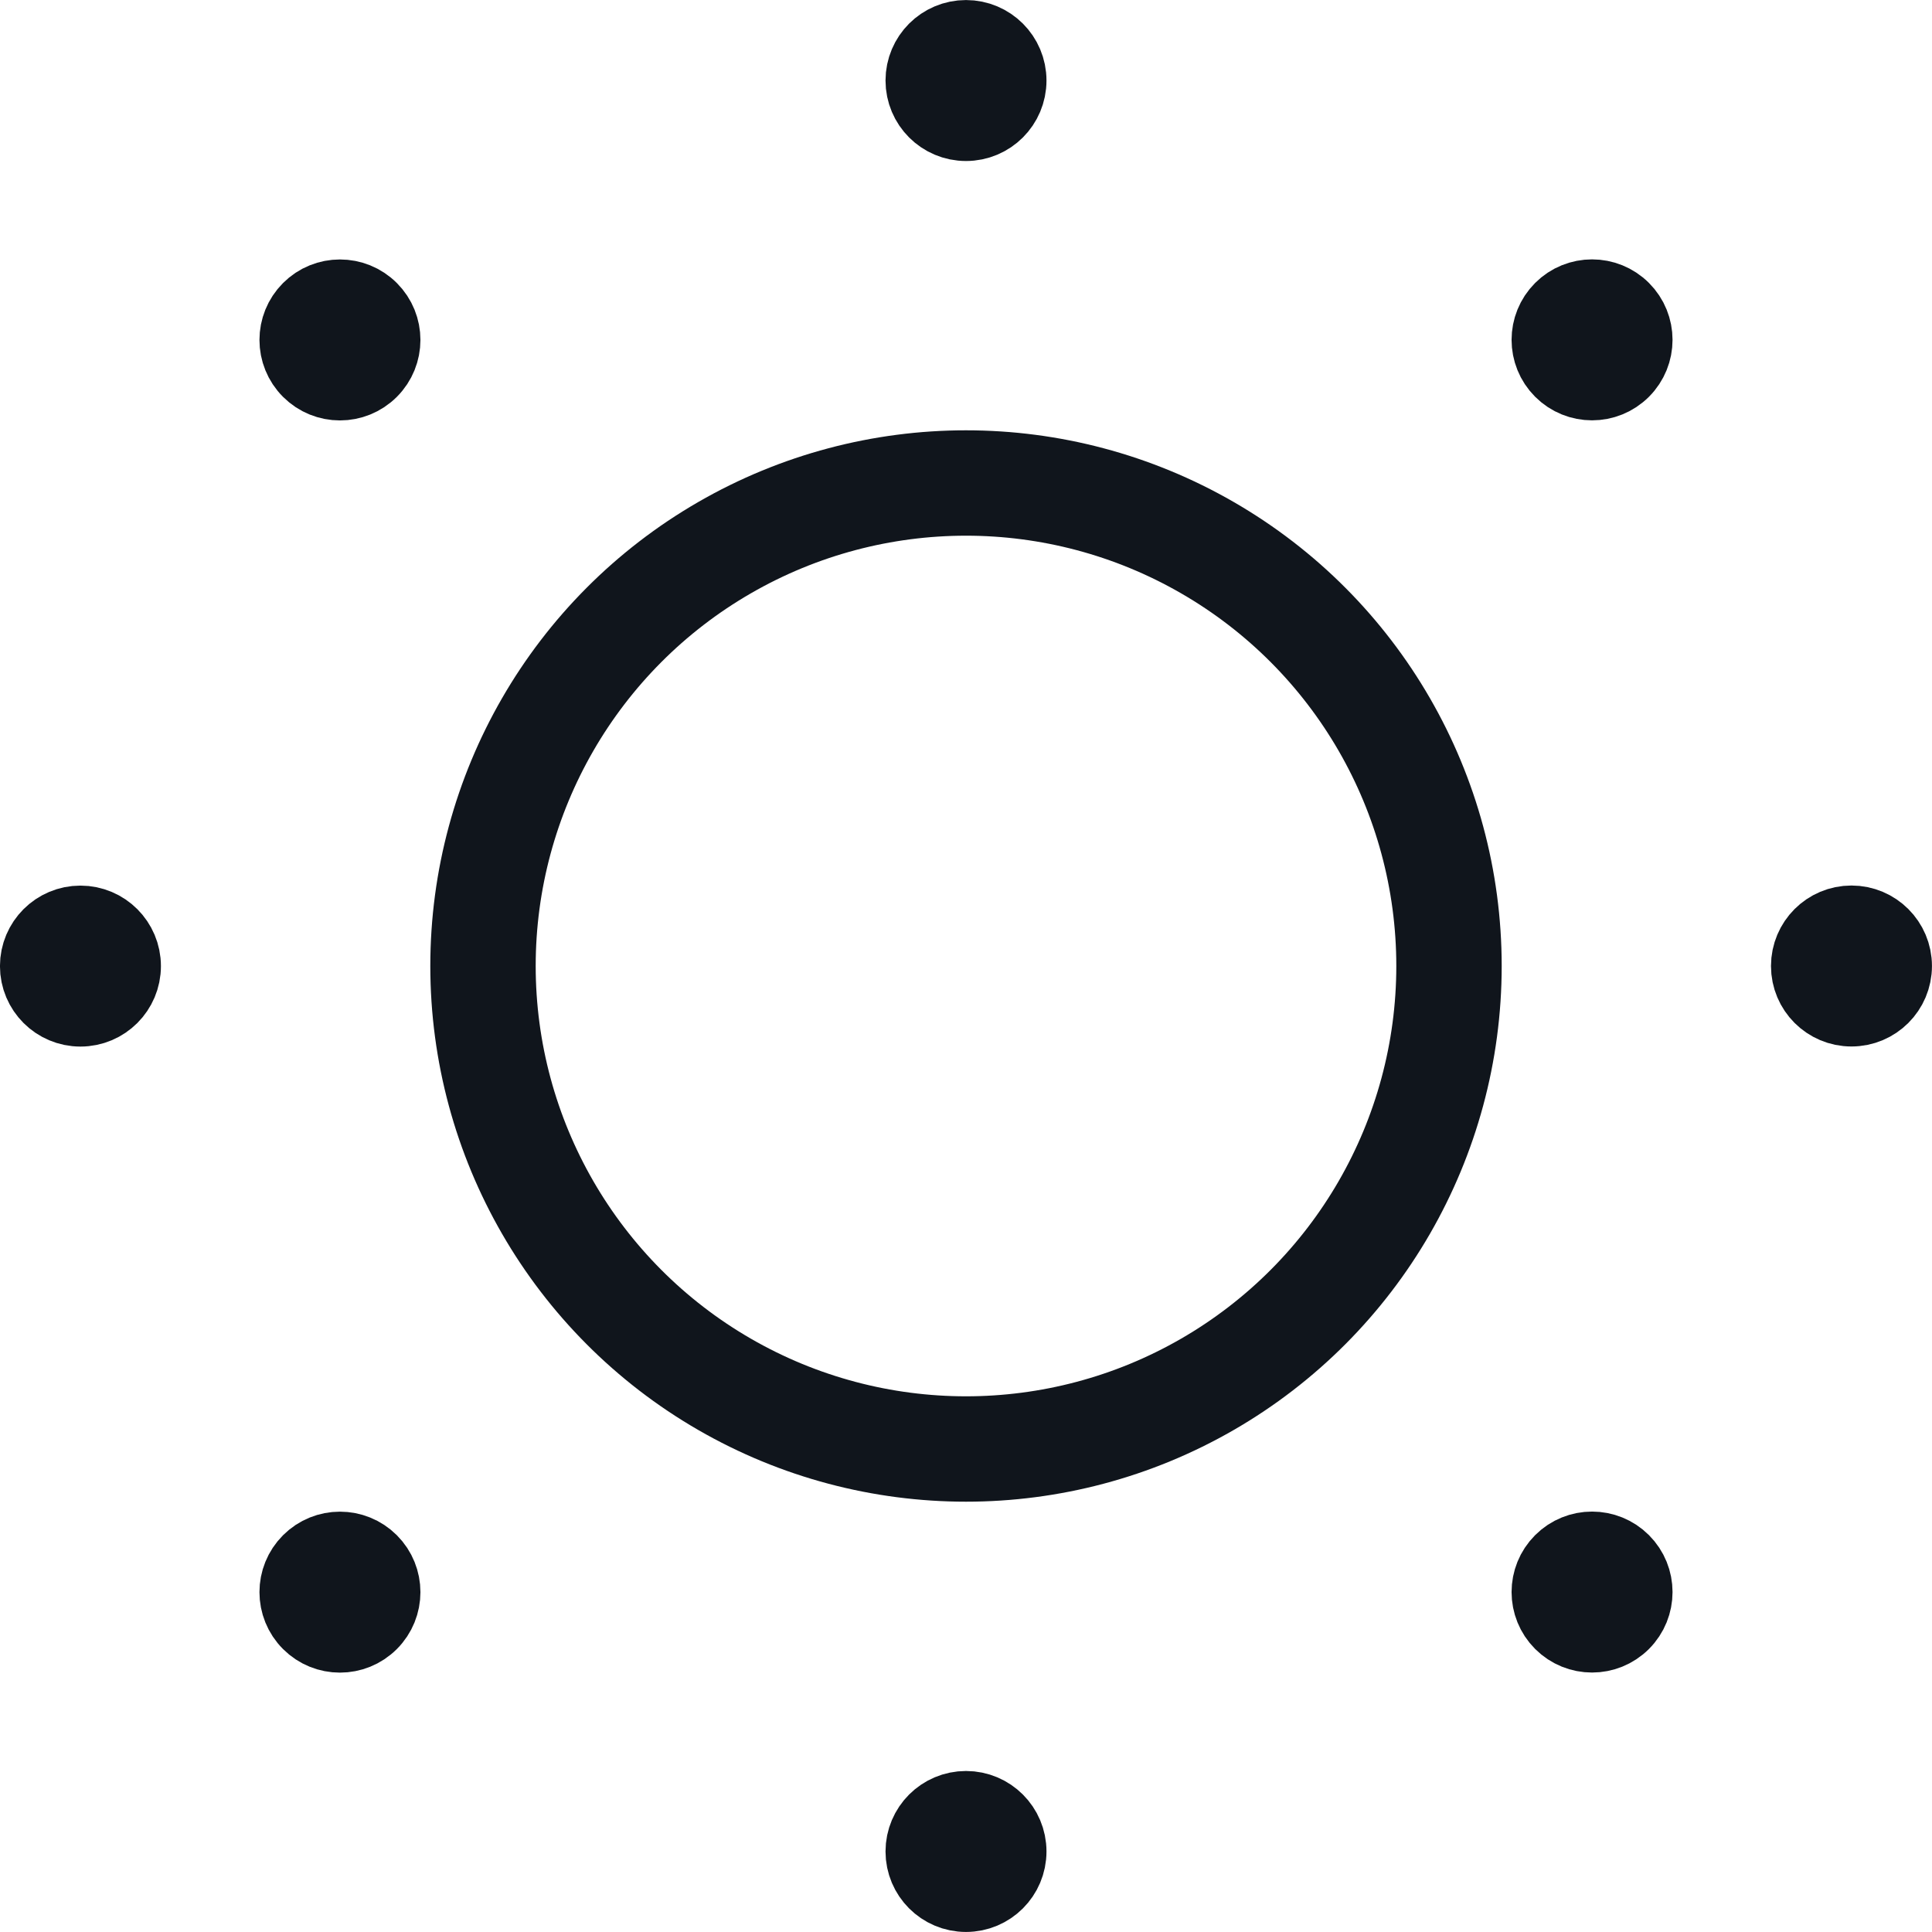
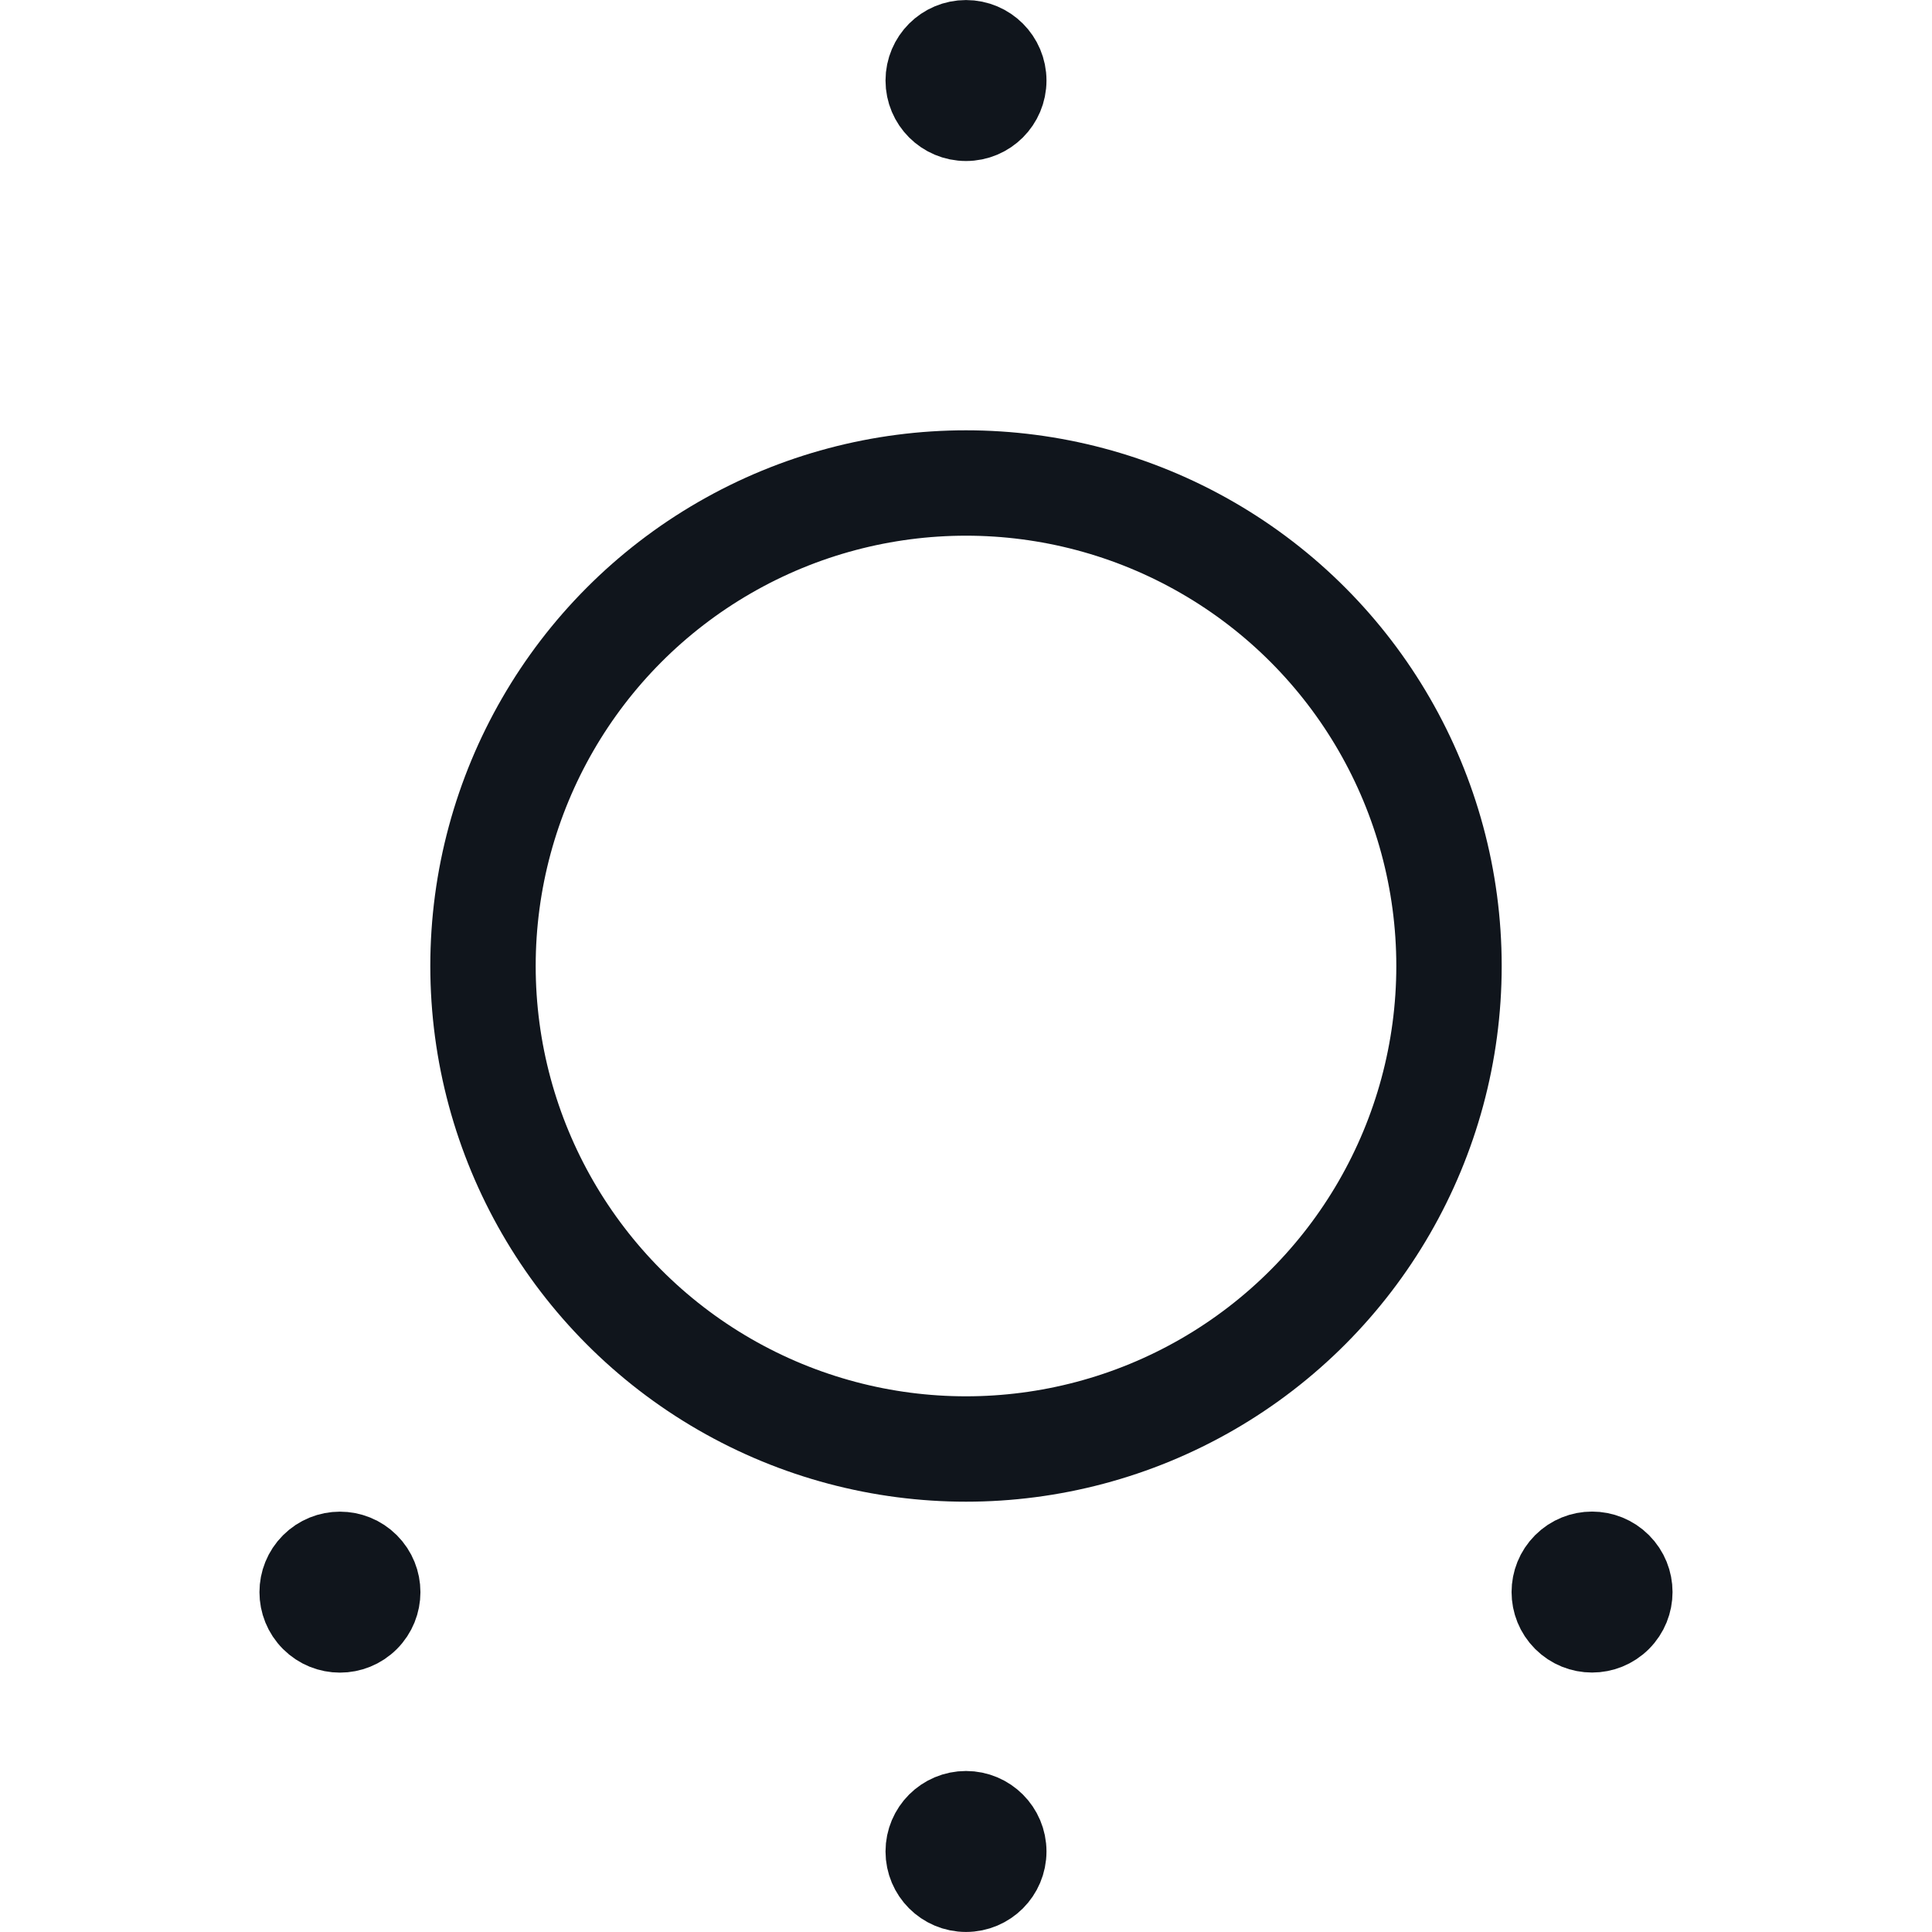
<svg xmlns="http://www.w3.org/2000/svg" width="22" height="22" viewBox="0 0 22 22" fill="none">
  <g id="Group 1948757260">
    <circle id="Ellipse 332" cx="11" cy="0.917" r="0.5" fill="#10151C" stroke="#10151C" stroke-width="0.833" />
    <circle id="Ellipse 333" cx="11" cy="21.083" r="0.5" fill="#10151C" stroke="#10151C" stroke-width="0.833" />
-     <circle id="Ellipse 334" cx="18.129" cy="3.87" r="0.5" transform="rotate(45 18.129 3.87)" fill="#10151C" stroke="#10151C" stroke-width="0.833" />
    <circle id="Ellipse 335" cx="3.871" cy="18.13" r="0.5" transform="rotate(45 3.871 18.13)" fill="#10151C" stroke="#10151C" stroke-width="0.833" />
-     <circle id="Ellipse 336" cx="21.083" cy="11" r="0.5" transform="rotate(90 21.083 11)" fill="#10151C" stroke="#10151C" stroke-width="0.833" />
-     <circle id="Ellipse 337" cx="0.916" cy="11.001" r="0.5" transform="rotate(90 0.916 11.001)" fill="#10151C" stroke="#10151C" stroke-width="0.833" />
    <circle id="Ellipse 338" cx="18.129" cy="18.129" r="0.5" transform="rotate(135 18.129 18.129)" fill="#10151C" stroke="#10151C" stroke-width="0.833" />
-     <circle id="Ellipse 339" cx="3.871" cy="3.871" r="0.5" transform="rotate(135 3.871 3.871)" fill="#10151C" stroke="#10151C" stroke-width="0.833" />
    <circle id="Ellipse 340" cx="11" cy="11" r="5.5" stroke="#10151C" stroke-width="1.2" />
  </g>
</svg>